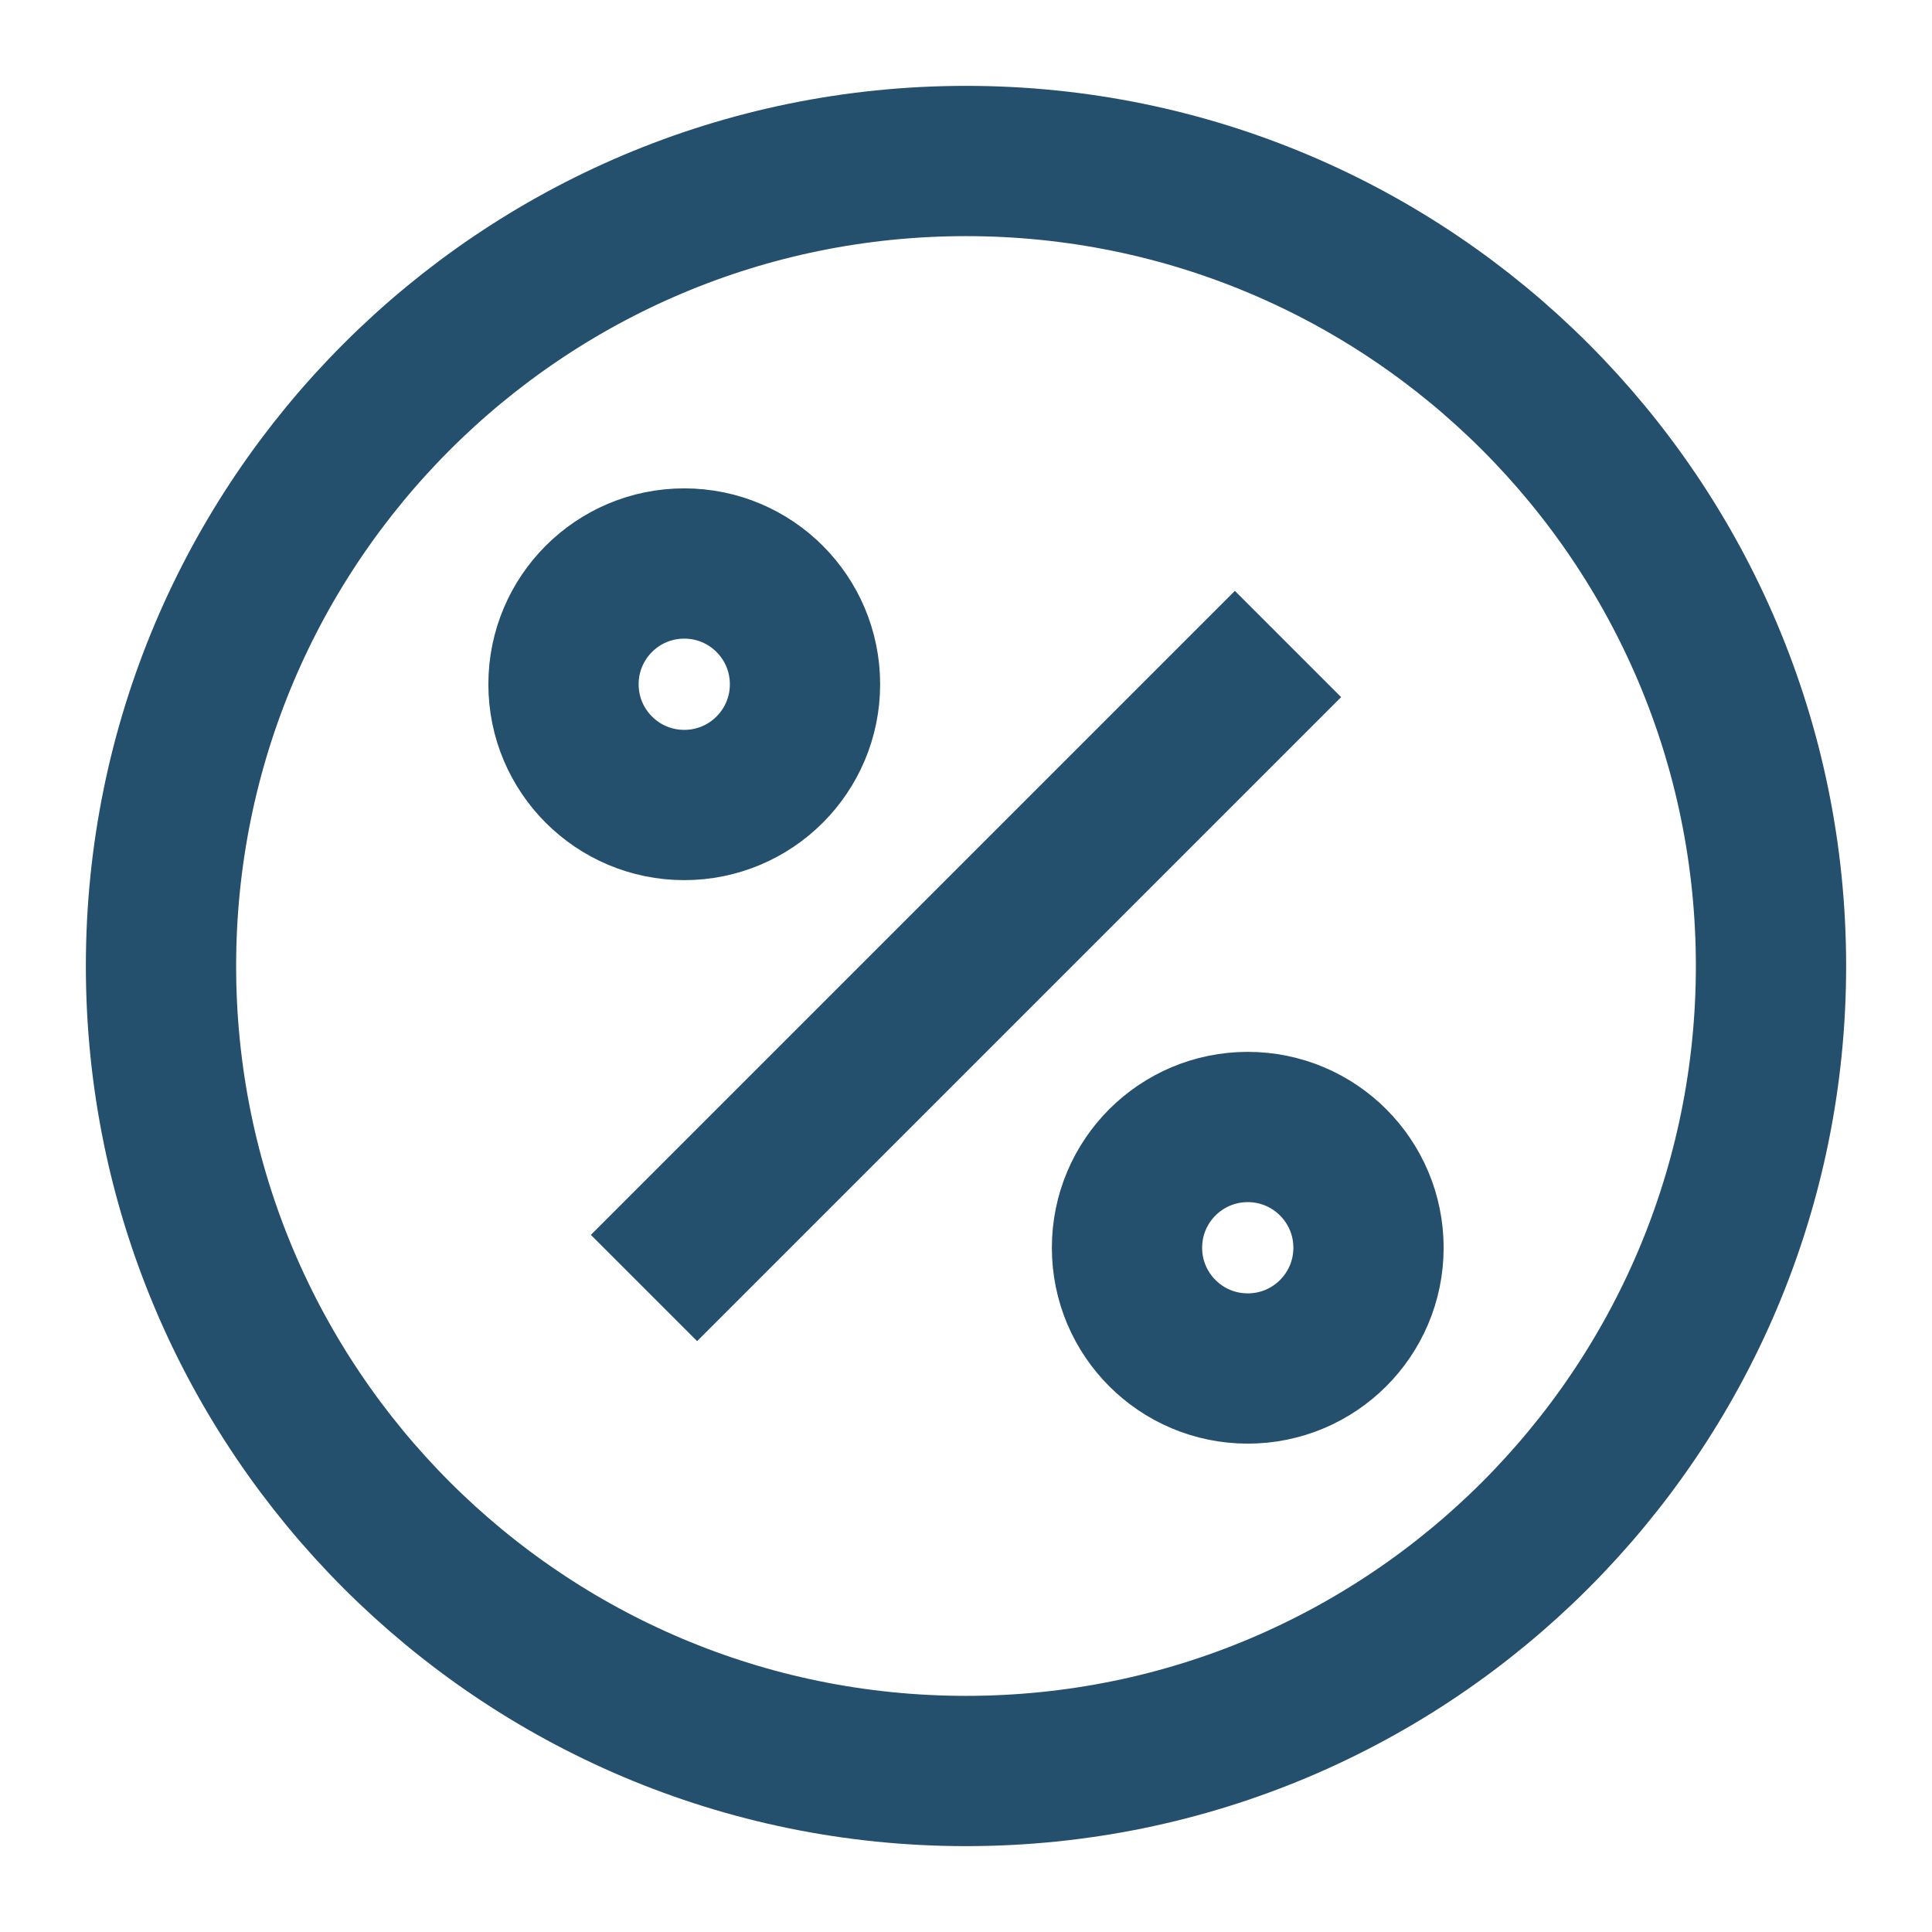
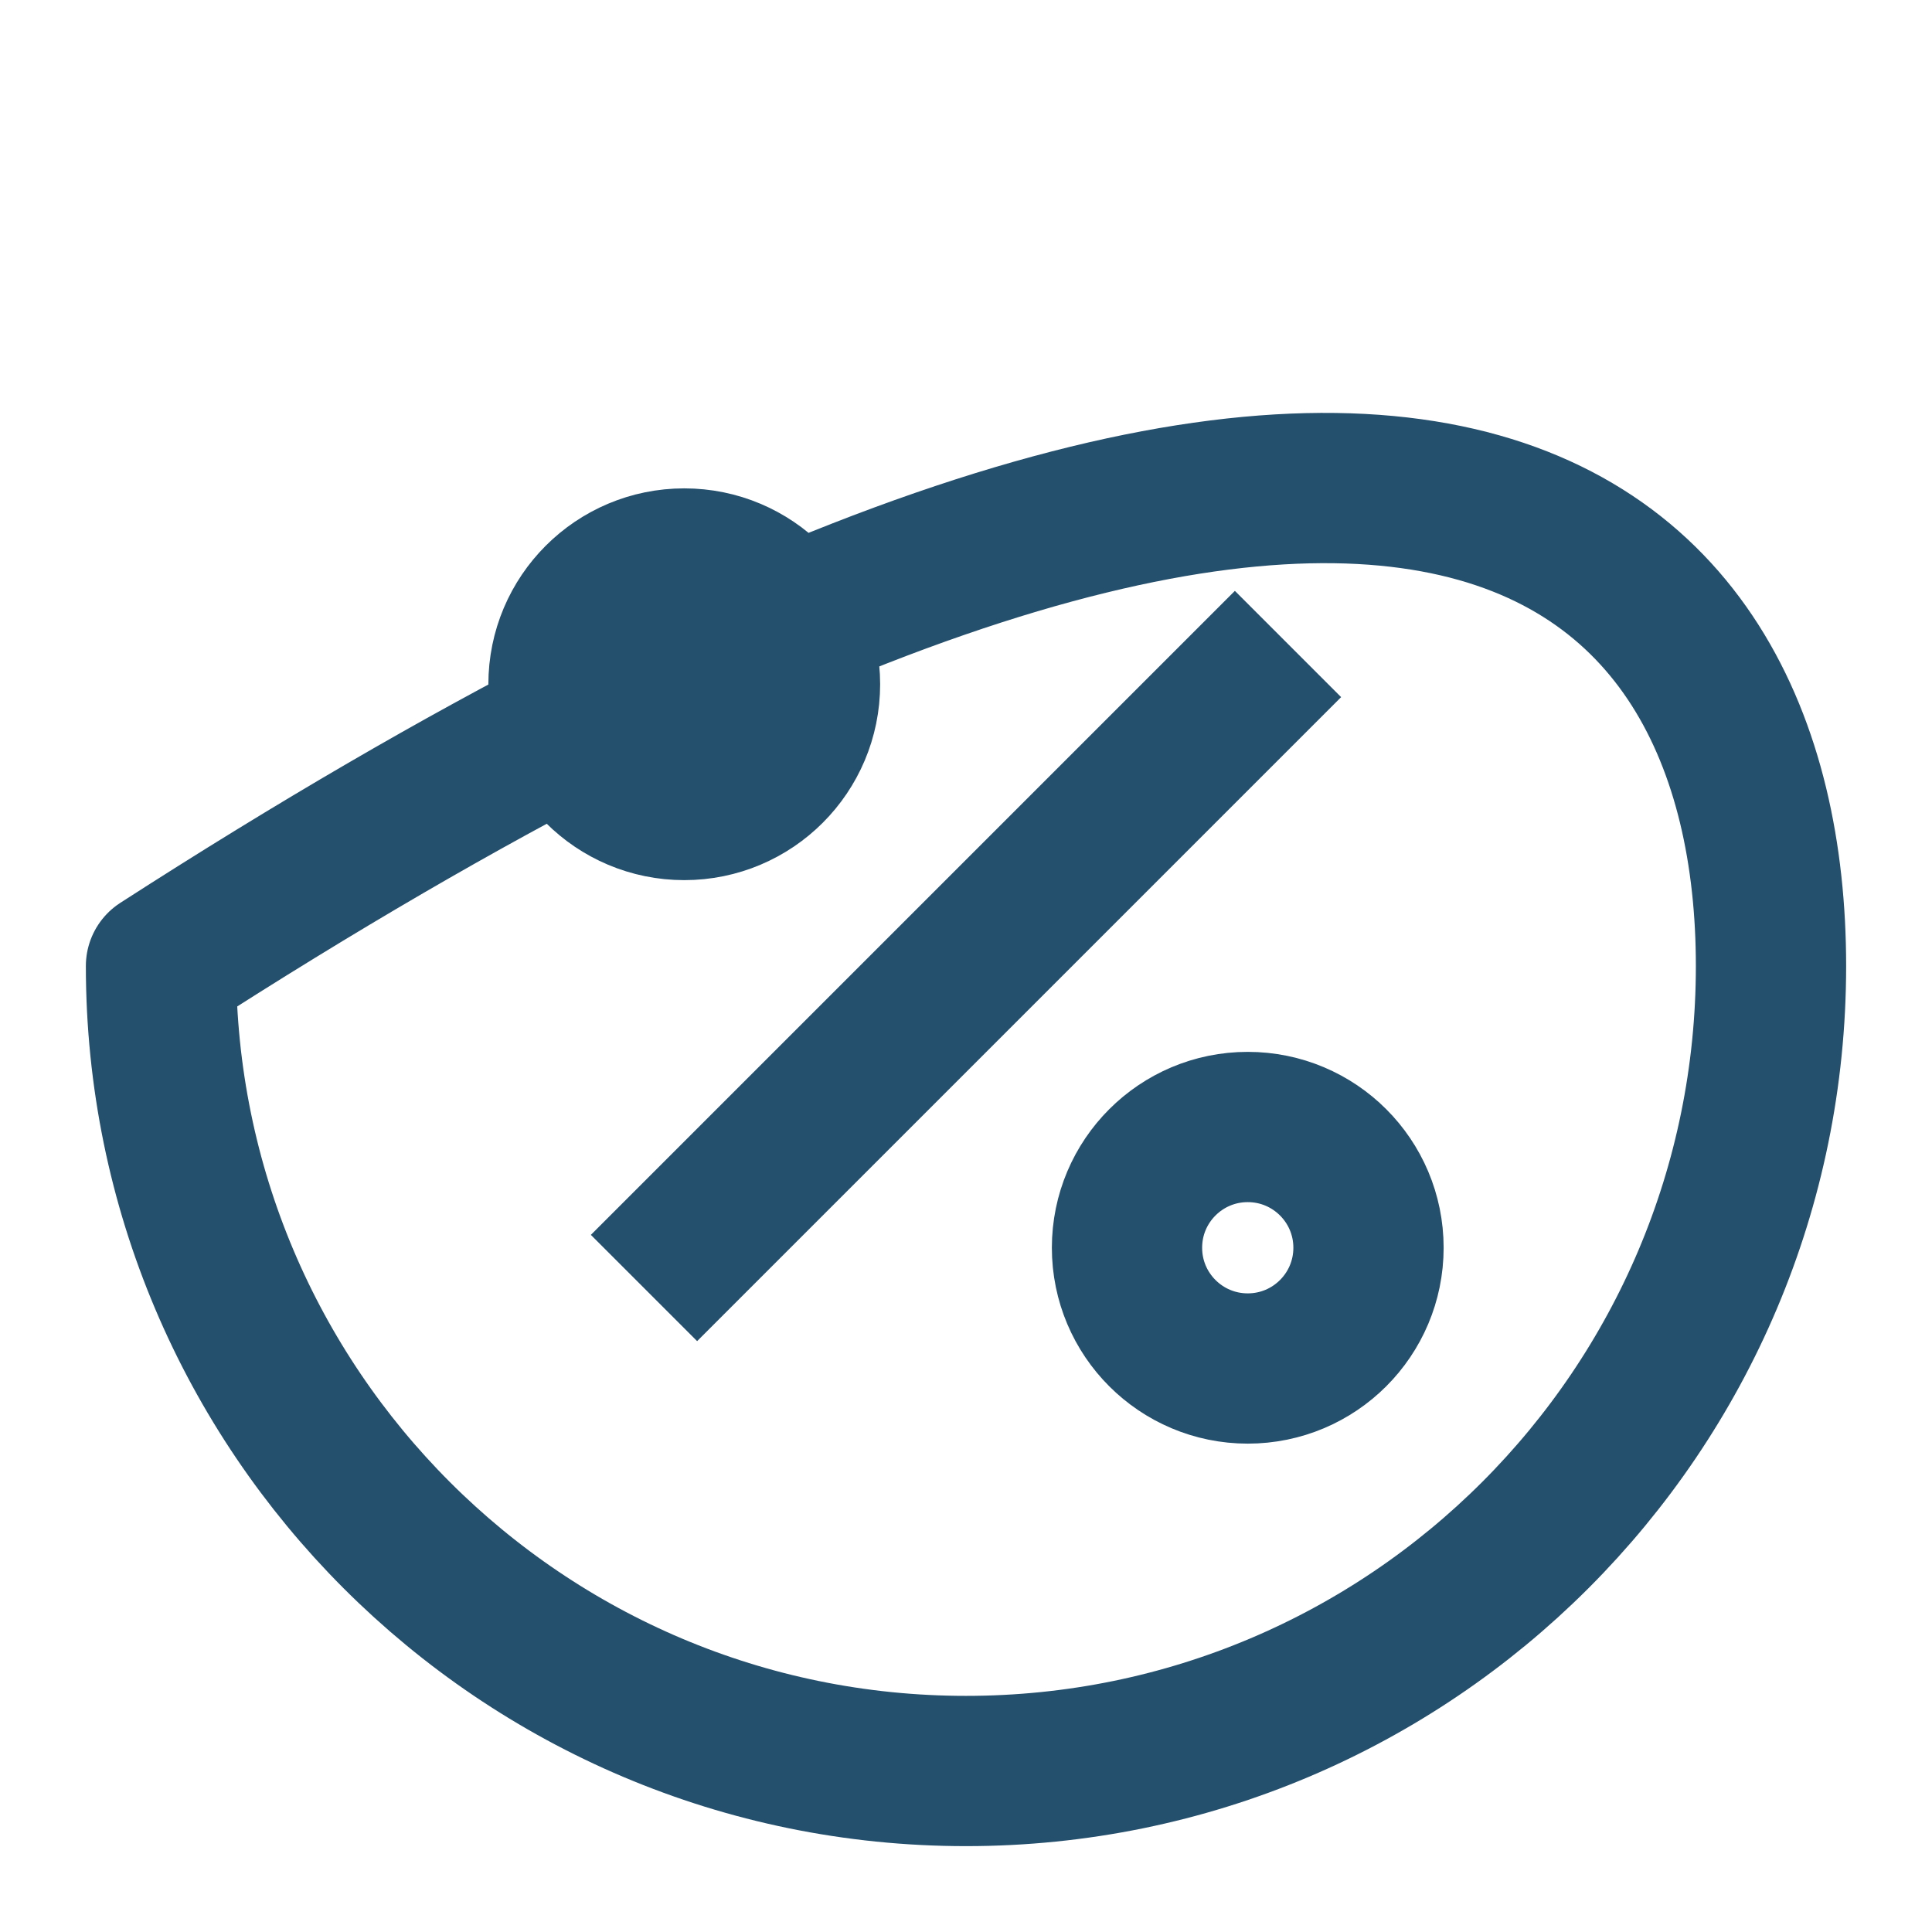
<svg xmlns="http://www.w3.org/2000/svg" width="36" height="36" viewBox="0 0 36 36" fill="none">
-   <path d="M24 12L12 24M33 18C33 26.284 26.284 33 18 33C9.716 33 3 26.284 3 18C3 9.716 9.716 3 18 3C26.284 3 33 9.716 33 18ZM15 12.75C15 13.993 13.993 15 12.75 15C11.507 15 10.5 13.993 10.5 12.75C10.5 11.507 11.507 10.5 12.75 10.5C13.993 10.5 15 11.507 15 12.75ZM25.5 23.25C25.5 24.493 24.493 25.5 23.25 25.5C22.007 25.5 21 24.493 21 23.25C21 22.007 22.007 21 23.25 21C24.493 21 25.5 22.007 25.5 23.25Z" stroke="#244F6D" stroke-width="2.8" stroke-linejoin="round" />
+   <path d="M24 12L12 24M33 18C33 26.284 26.284 33 18 33C9.716 33 3 26.284 3 18C26.284 3 33 9.716 33 18ZM15 12.75C15 13.993 13.993 15 12.75 15C11.507 15 10.5 13.993 10.5 12.75C10.5 11.507 11.507 10.5 12.75 10.5C13.993 10.5 15 11.507 15 12.75ZM25.5 23.25C25.5 24.493 24.493 25.5 23.25 25.5C22.007 25.5 21 24.493 21 23.25C21 22.007 22.007 21 23.25 21C24.493 21 25.5 22.007 25.5 23.25Z" stroke="#244F6D" stroke-width="2.8" stroke-linejoin="round" />
</svg>